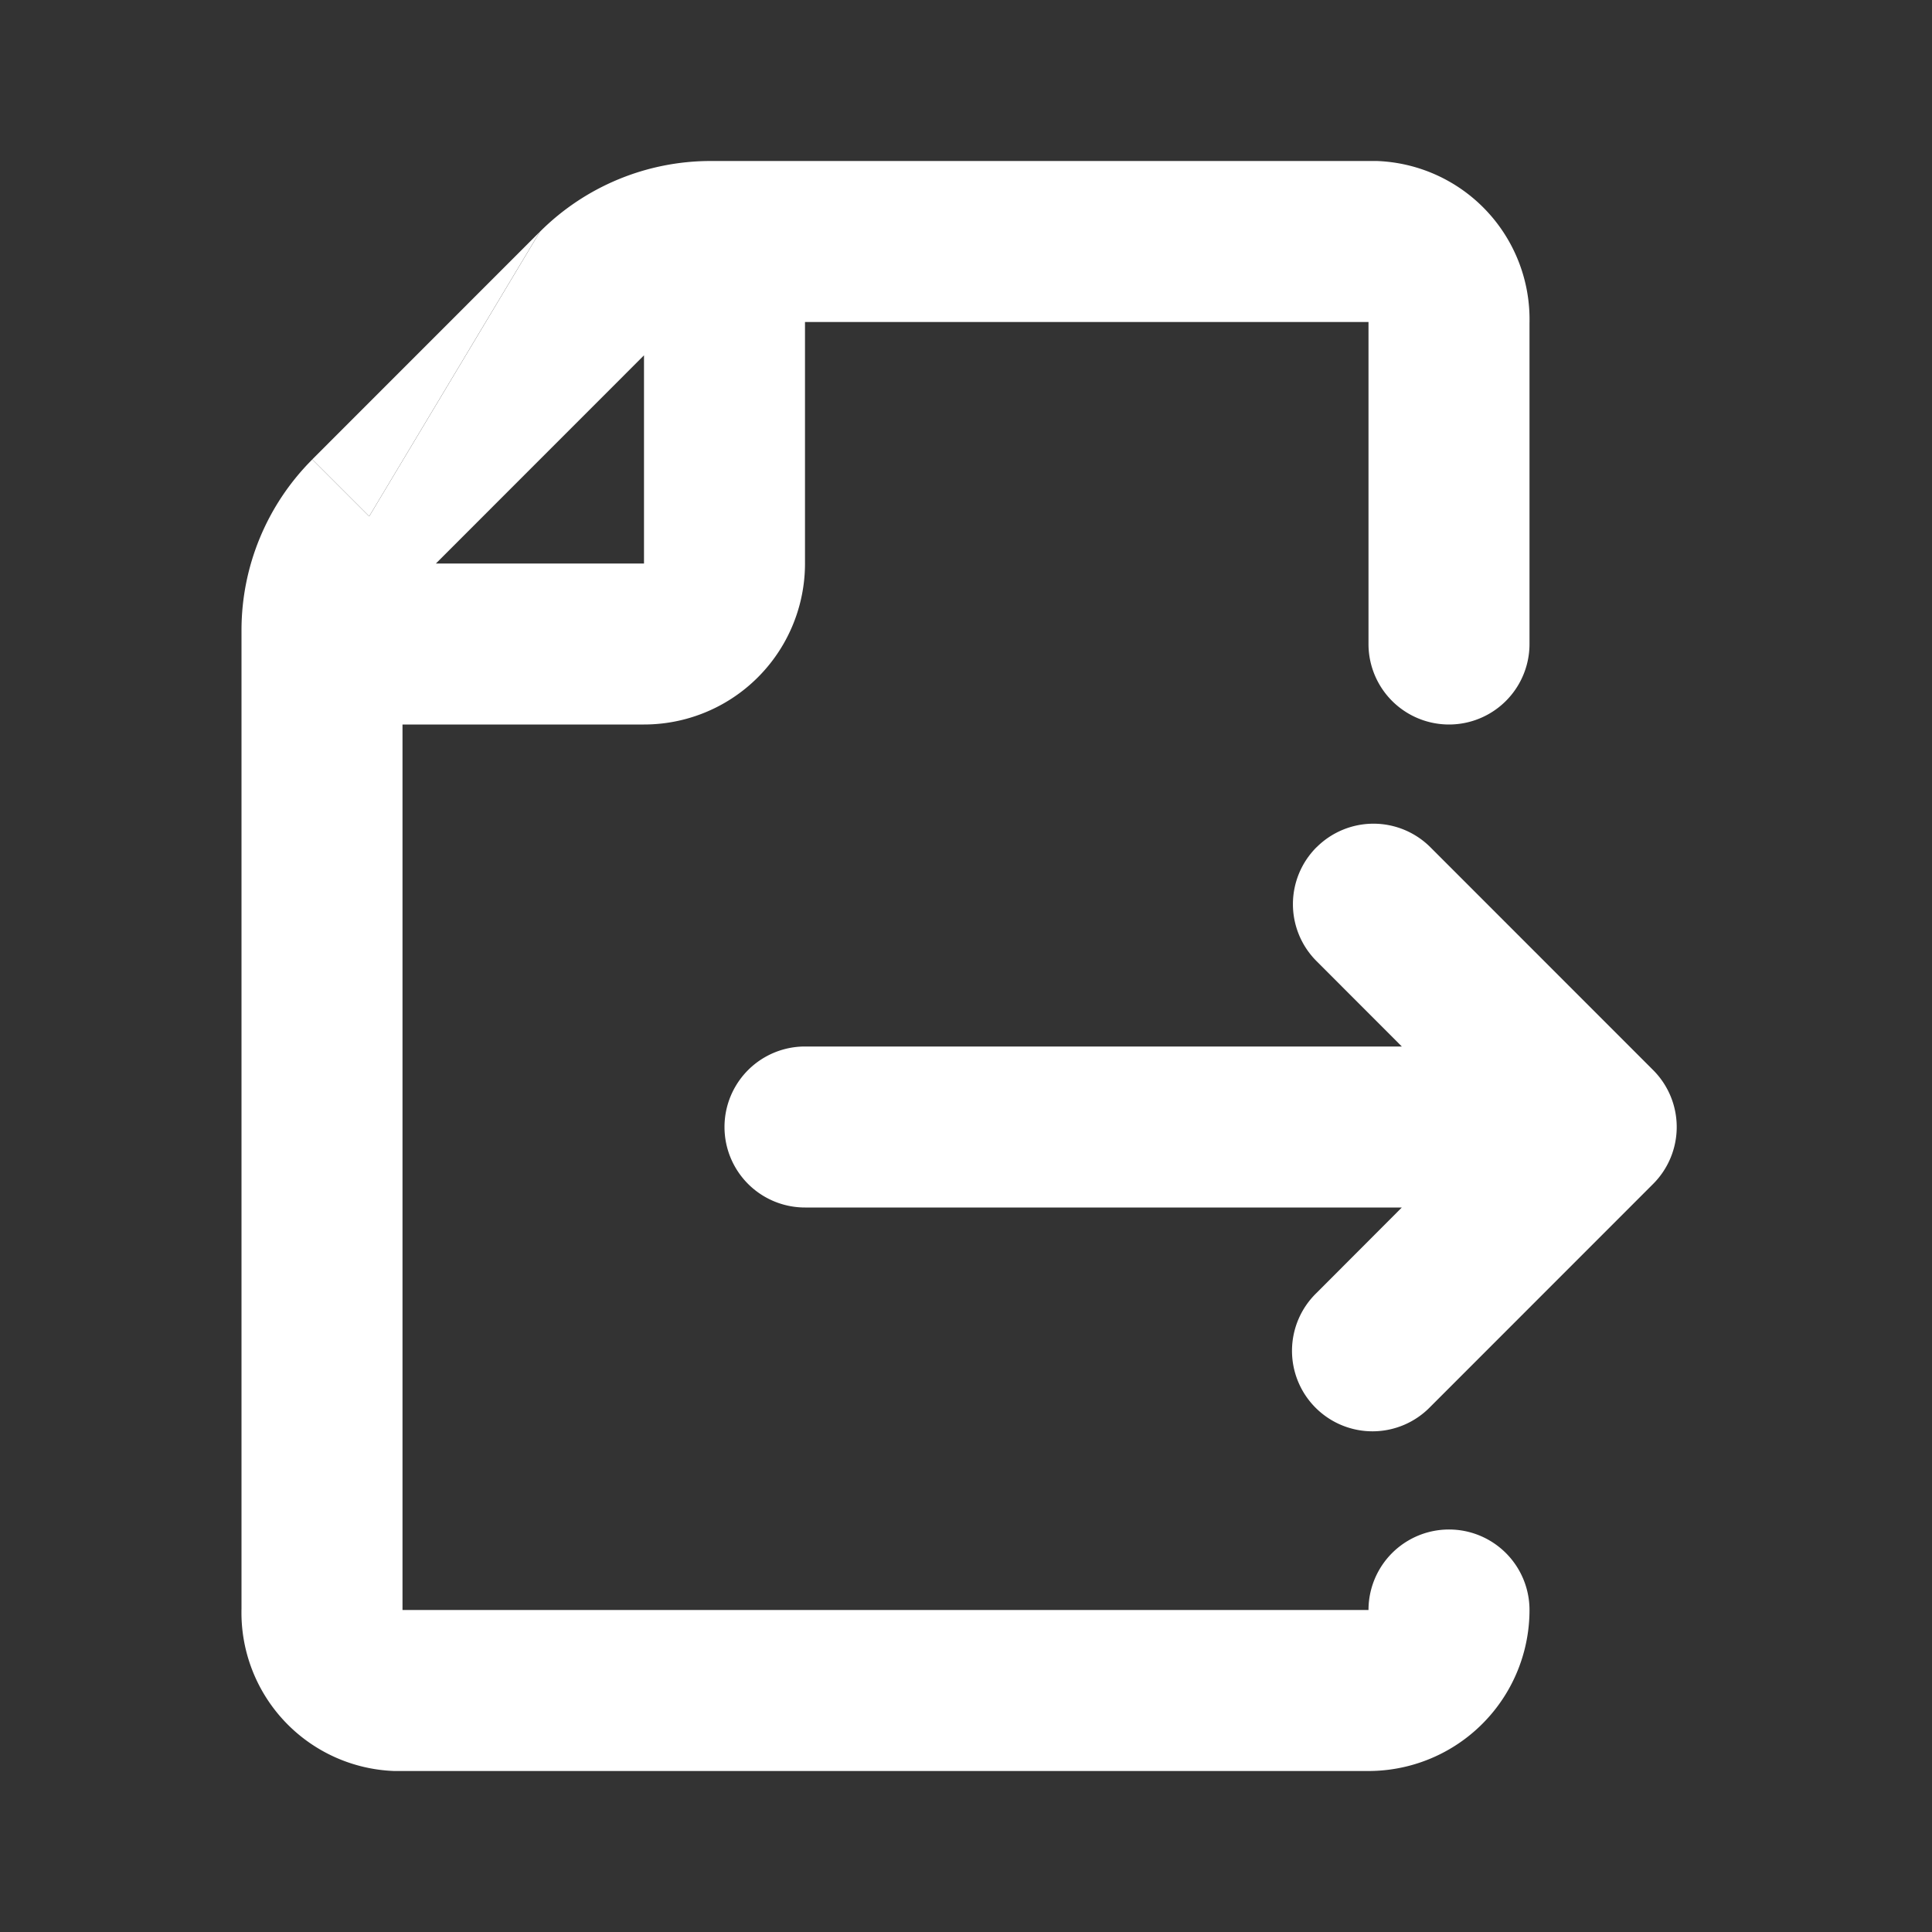
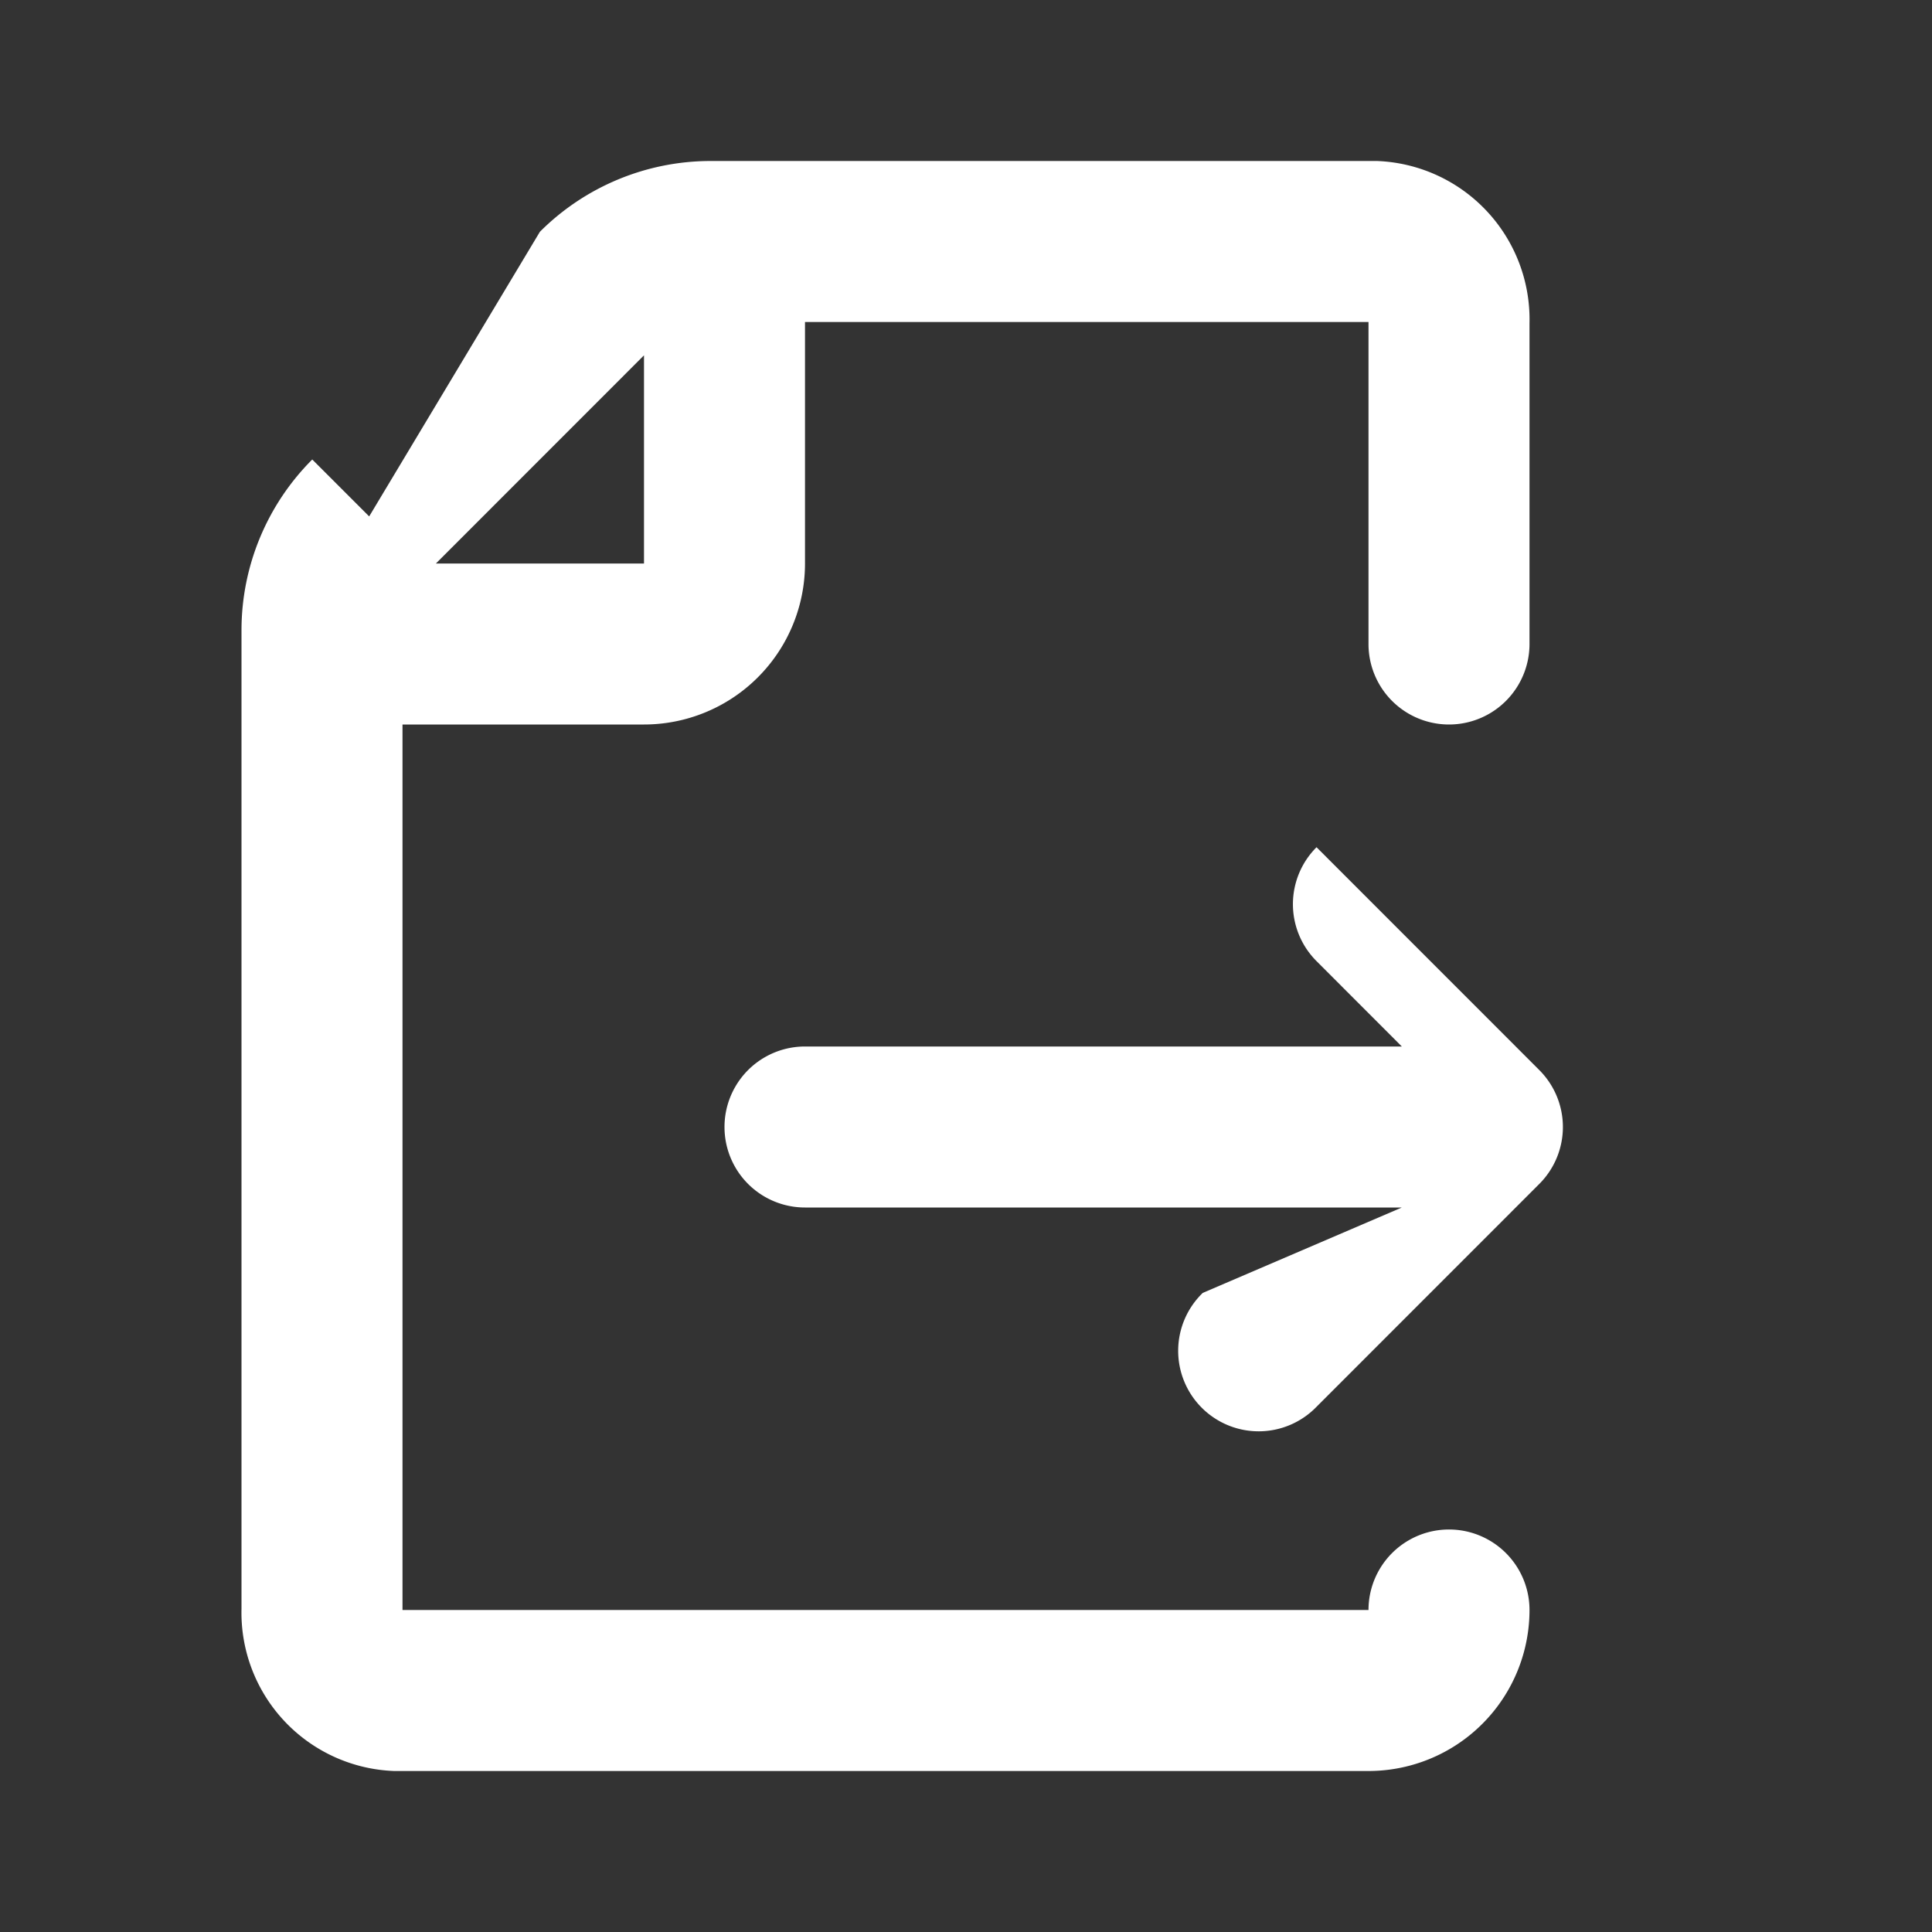
<svg xmlns="http://www.w3.org/2000/svg" version="1.1" width="512" height="512" x="0" y="0" viewBox="0 0 24 24" style="enable-background:new 0 0 512 512" xml:space="preserve" class="">
  <rect x="0" y="0" width="24" height="24" fill="#333333" stroke="none" />
  <g>
    <g fill="#000">
-       <path fill-rule="evenodd" d="M6.707 2.879A3 3 0 0 1 8.827 2H17.105A1.969 1.969 0 0 1 19 4.014V8a1 1 0 1 1-2 0V4h-7v3a2 2 0 0 1-2 2H5v11h12a1 1 0 1 1 2 0 2 2 0 0 1-2 2H4.896A1.969 1.969 0 0 1 3 19.985V7.829a3 3 0 0 1 .879-2.121l.707.707m2.12-3.535L3.88 5.707zM5.415 7 8 4.414V7zm10.94 3.525a1 1 0 0 1 1.414 0l2.767 2.768a1 1 0 0 1 0 1.414l-2.767 2.768a1 1 0 1 1-1.414-1.414L17.414 15H10a1 1 0 0 1 0-2h7.414l-1.06-1.061a1 1 0 0 1 0-1.414z" clip-rule="evenodd" fill="#ffffff" opacity="1" data-original="#000000" class="" />
-       <path d="m3.879 5.707.707.707 2.12-3.535z" fill="#ffffff" opacity="1" data-original="#000000" class="" />
+       <path fill-rule="evenodd" d="M6.707 2.879A3 3 0 0 1 8.827 2H17.105A1.969 1.969 0 0 1 19 4.014V8a1 1 0 1 1-2 0V4h-7v3a2 2 0 0 1-2 2H5v11h12a1 1 0 1 1 2 0 2 2 0 0 1-2 2H4.896A1.969 1.969 0 0 1 3 19.985V7.829a3 3 0 0 1 .879-2.121l.707.707m2.12-3.535L3.88 5.707zM5.415 7 8 4.414V7zm10.94 3.525l2.767 2.768a1 1 0 0 1 0 1.414l-2.767 2.768a1 1 0 1 1-1.414-1.414L17.414 15H10a1 1 0 0 1 0-2h7.414l-1.06-1.061a1 1 0 0 1 0-1.414z" clip-rule="evenodd" fill="#ffffff" opacity="1" data-original="#000000" class="" />
    </g>
  </g>
</svg>